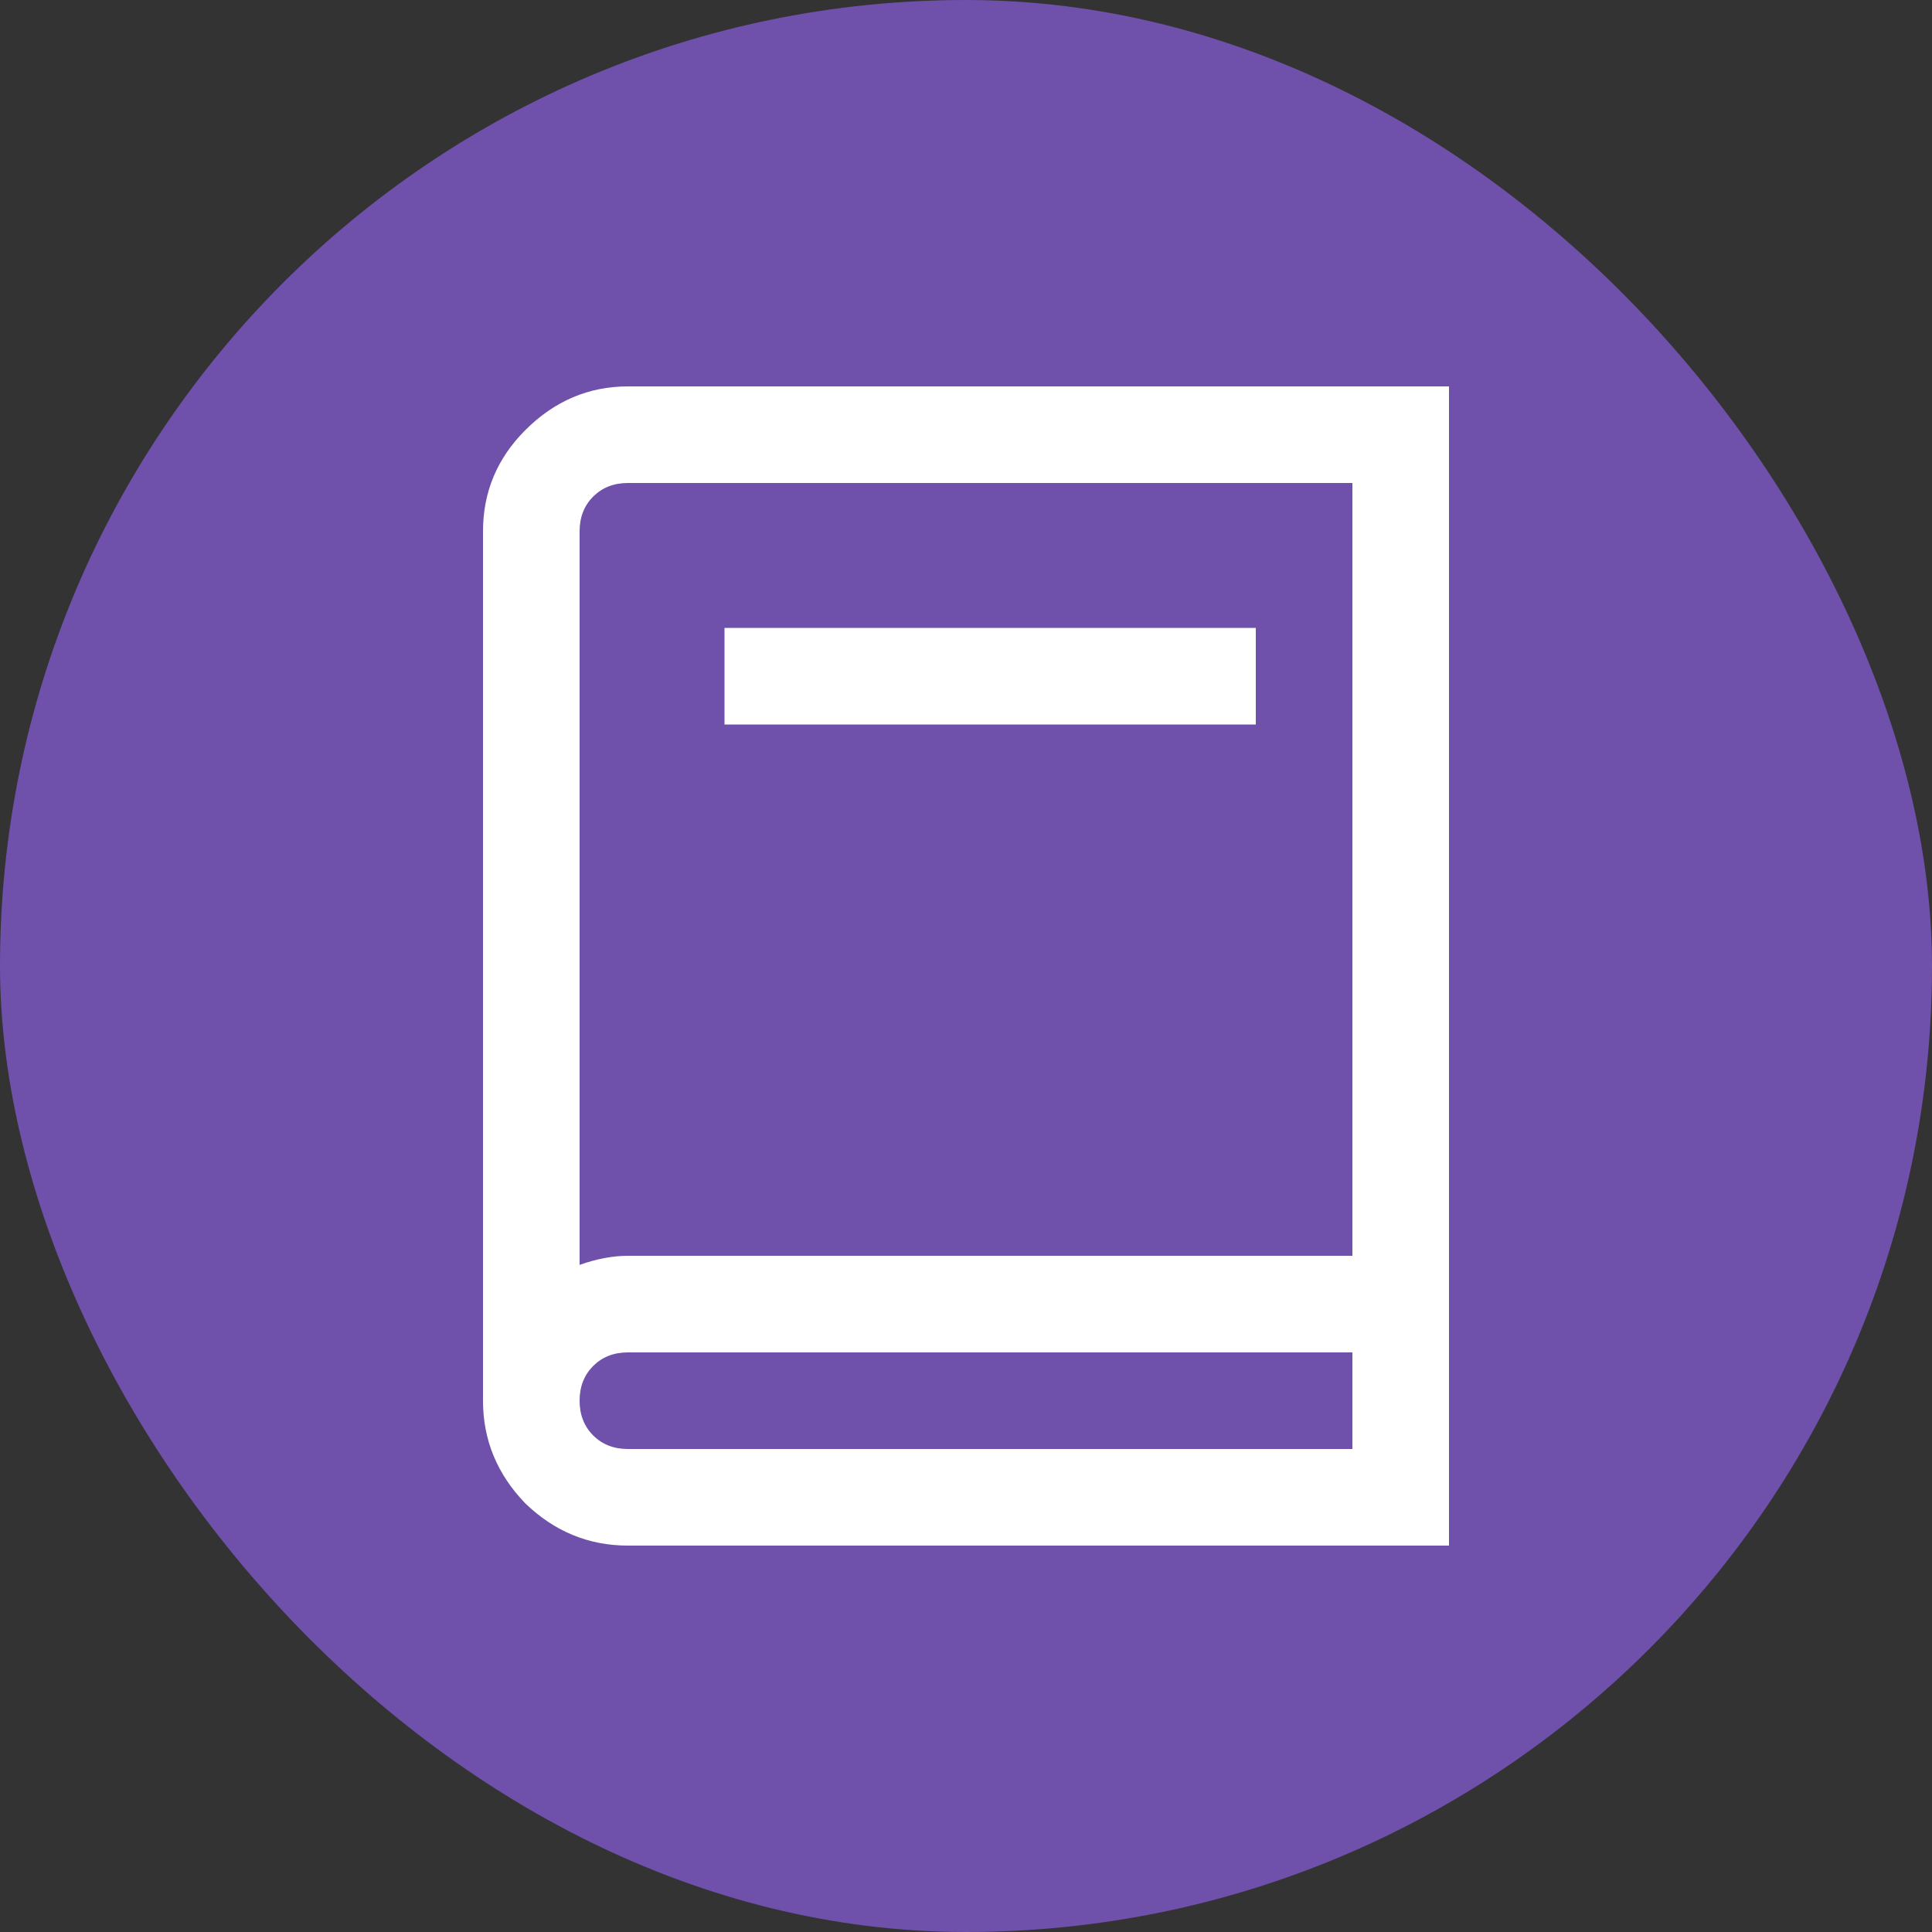
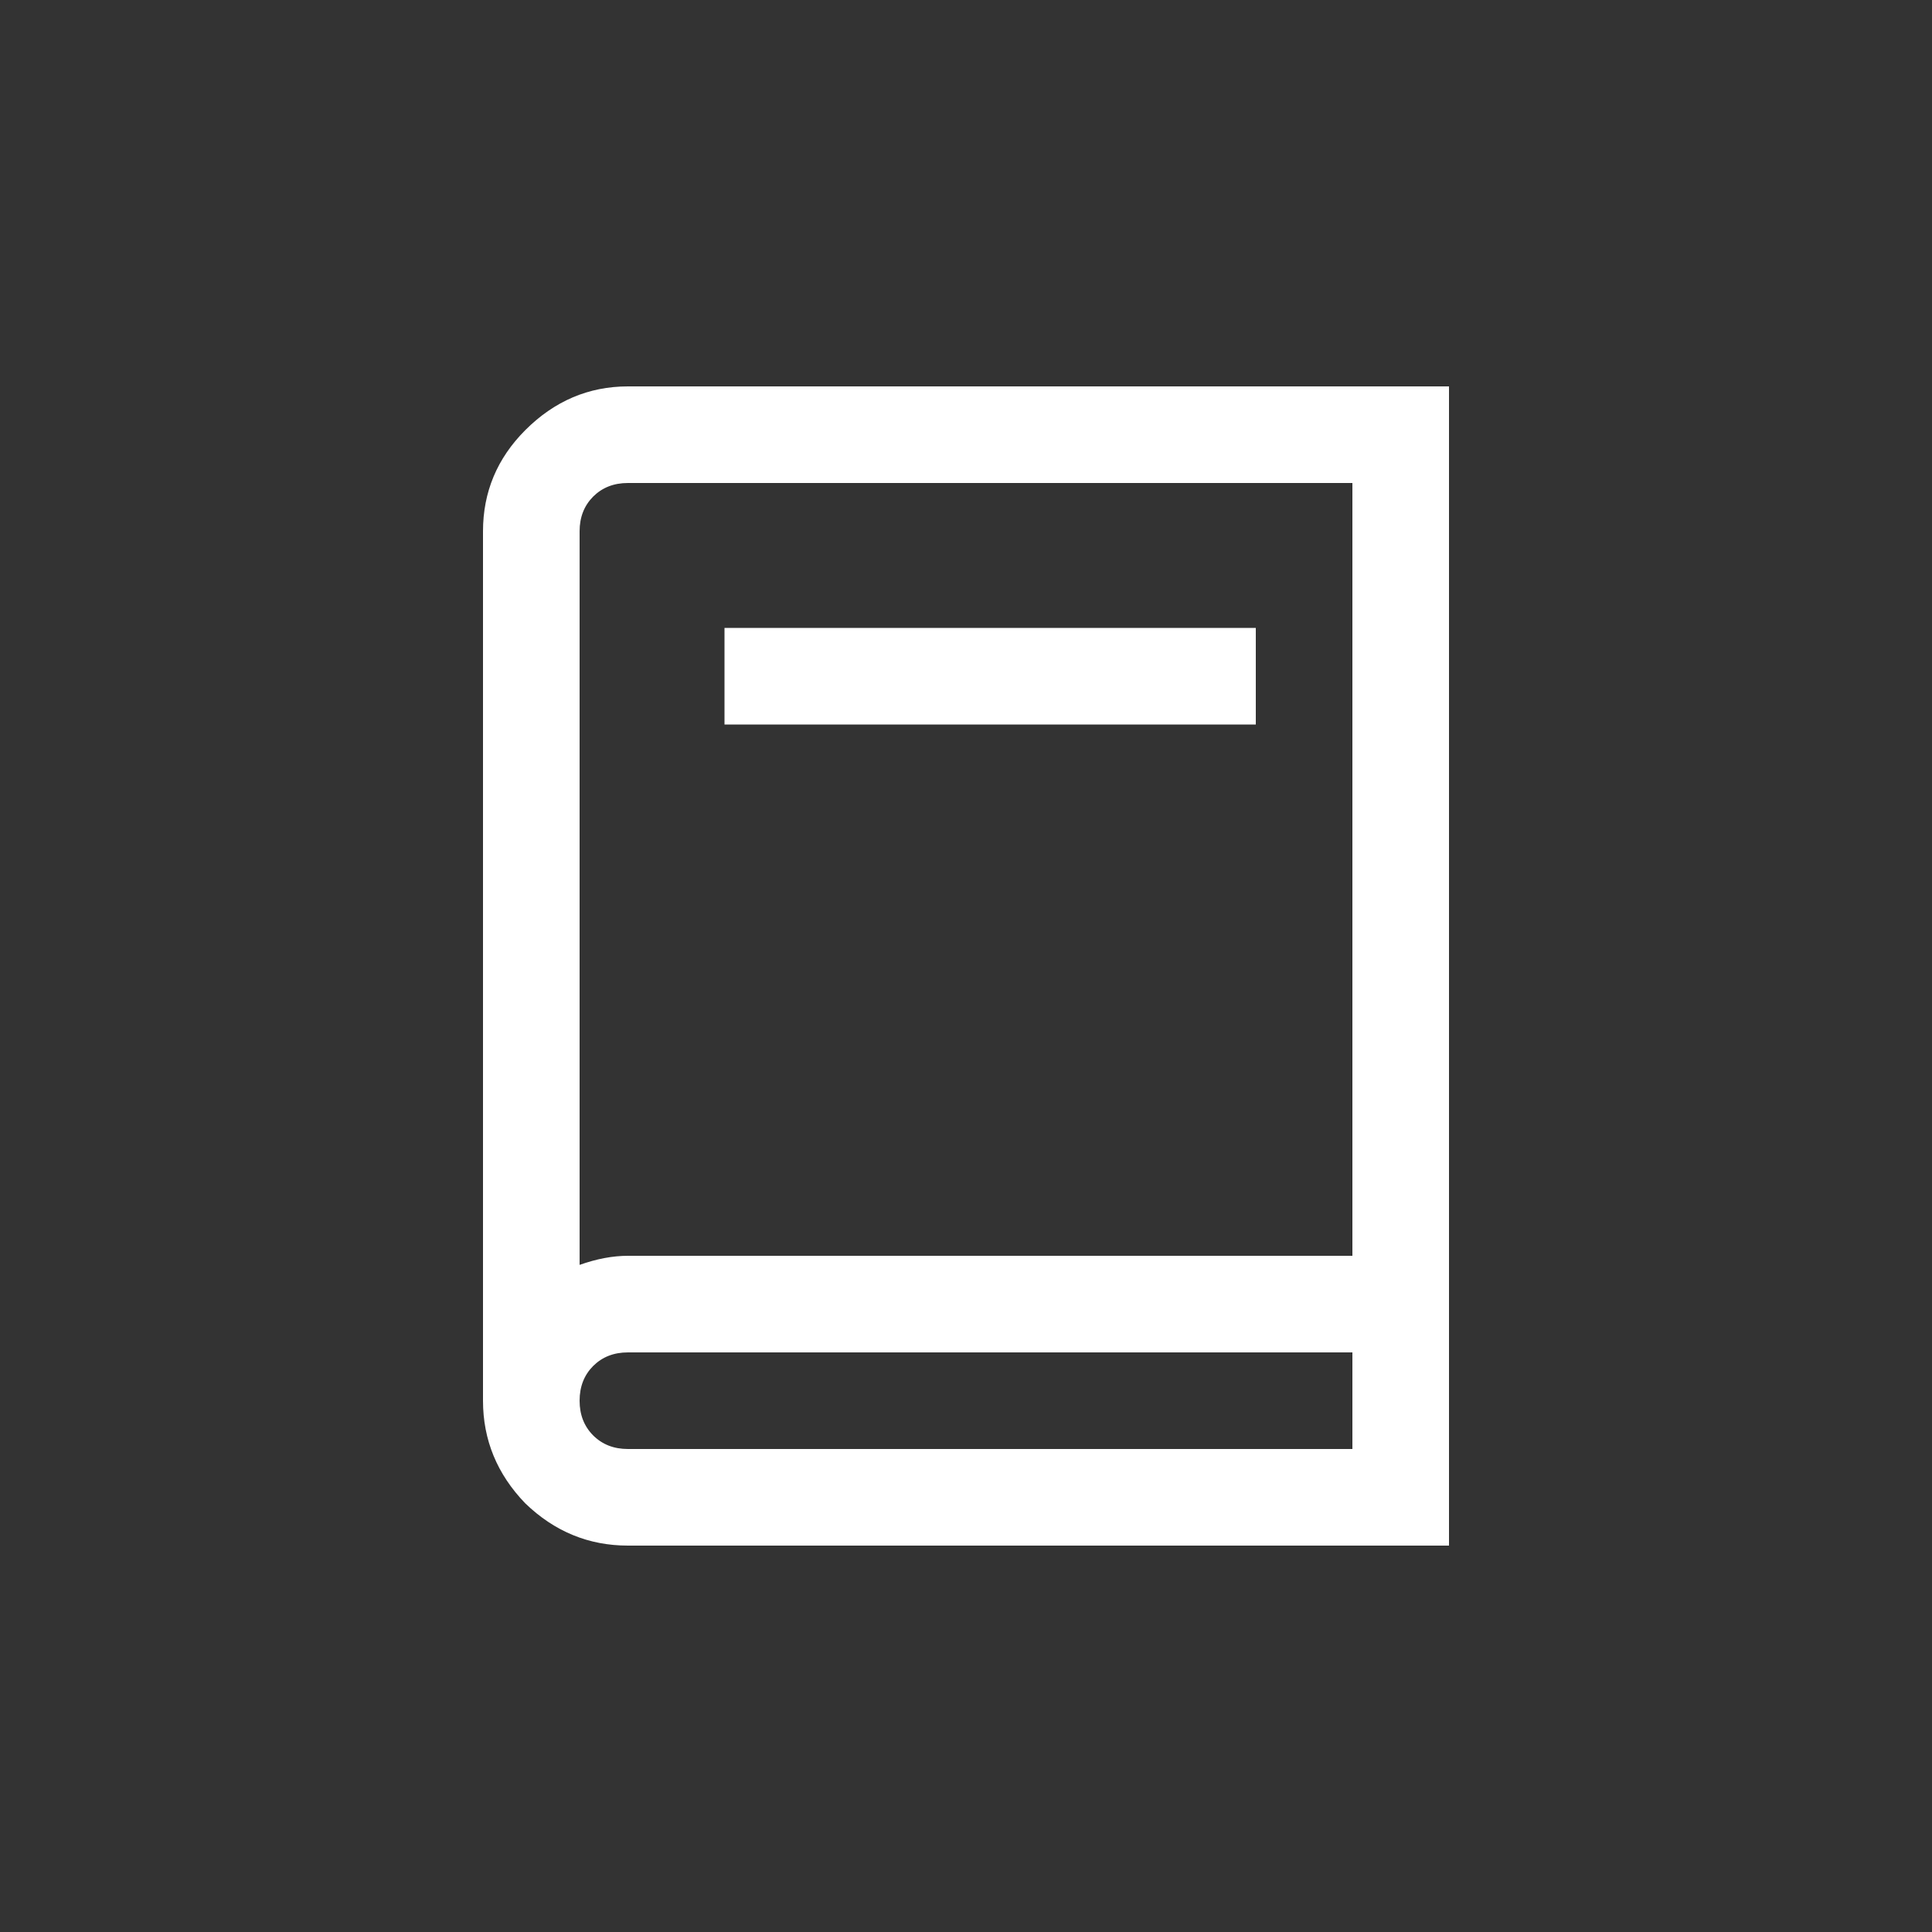
<svg xmlns="http://www.w3.org/2000/svg" width="40" height="40" viewBox="0 0 40 40" fill="none">
  <rect x="0" y="0" width="40" height="40" fill="#333333" stroke="none" />
-   <rect width="40" height="40" rx="20" fill="#6F50AB" />
  <path d="M13 8H30V32H13C12.188 32 11.479 31.708 10.875 31.125C10.292 30.521 10 29.812 10 29V11C10 10.188 10.292 9.49 10.875 8.906C11.479 8.302 12.188 8 13 8ZM13 10C12.708 10 12.469 10.094 12.281 10.281C12.094 10.469 12 10.708 12 11V26.188C12.354 26.062 12.688 26 13 26H28V10H13ZM15 13H26V15H15V13ZM13 28C12.708 28 12.469 28.094 12.281 28.281C12.094 28.469 12 28.708 12 29C12 29.292 12.094 29.531 12.281 29.719C12.469 29.906 12.708 30 13 30H28V28H13Z" fill="white" />
</svg>